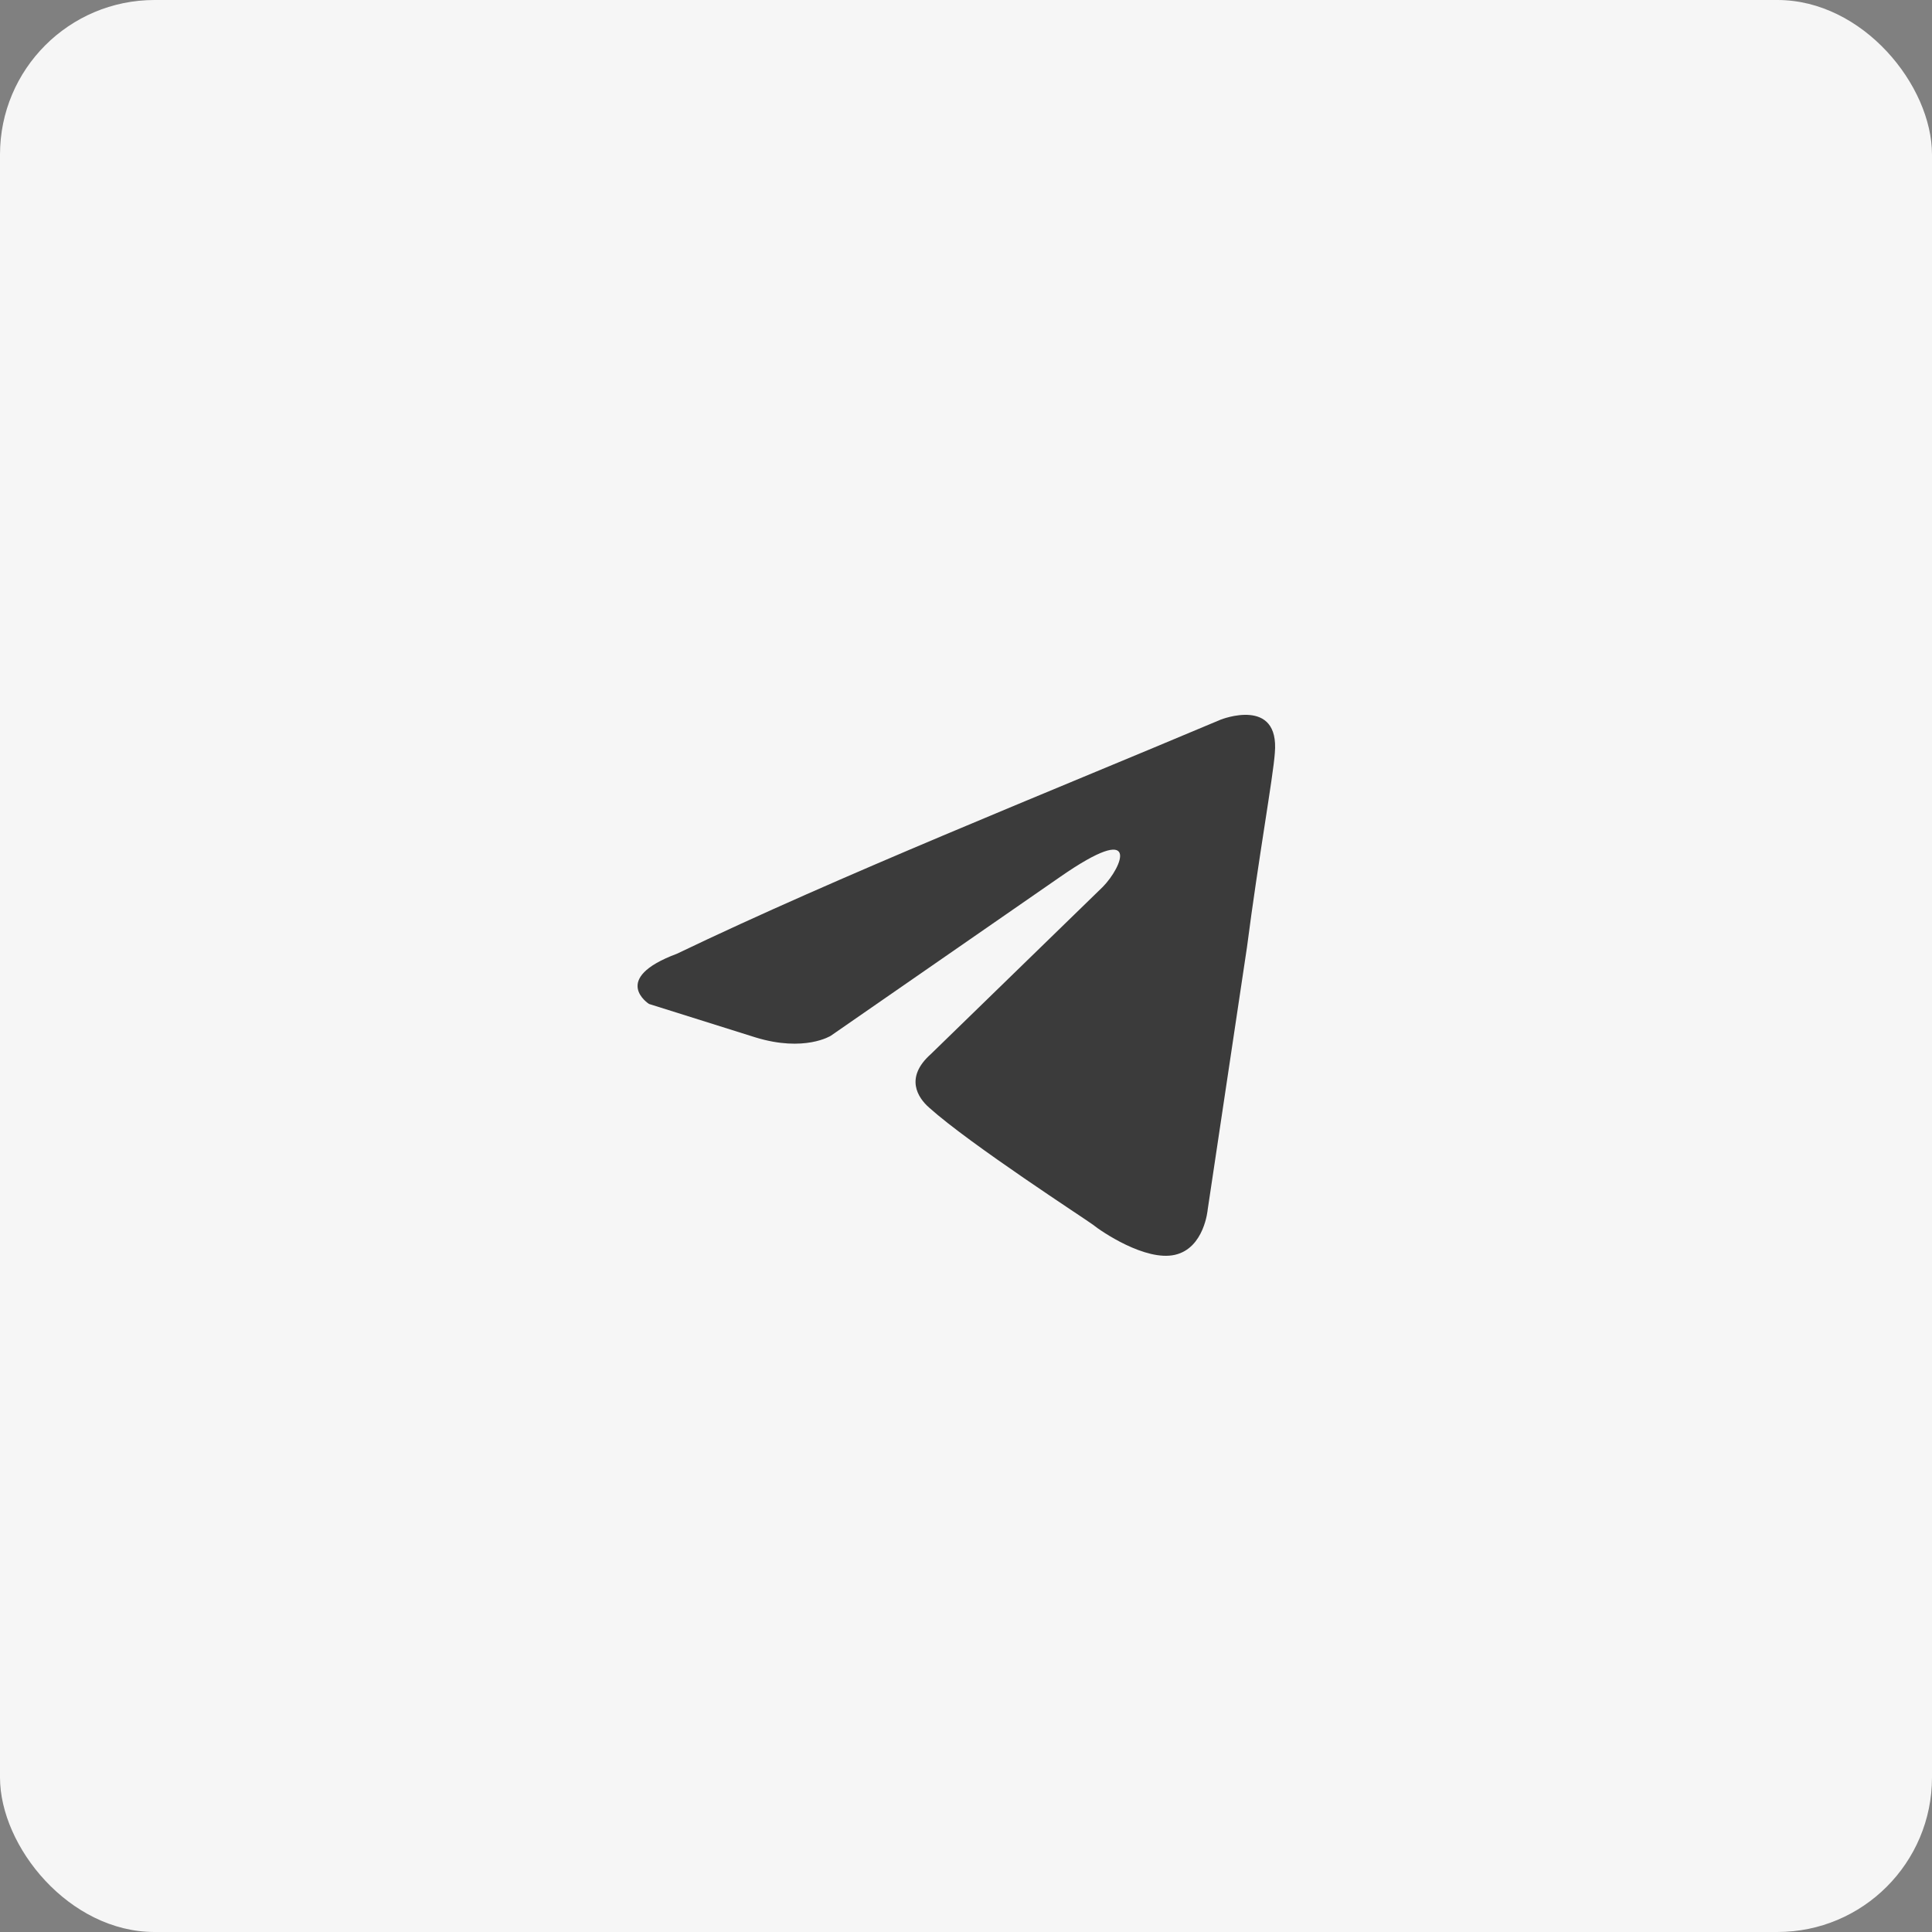
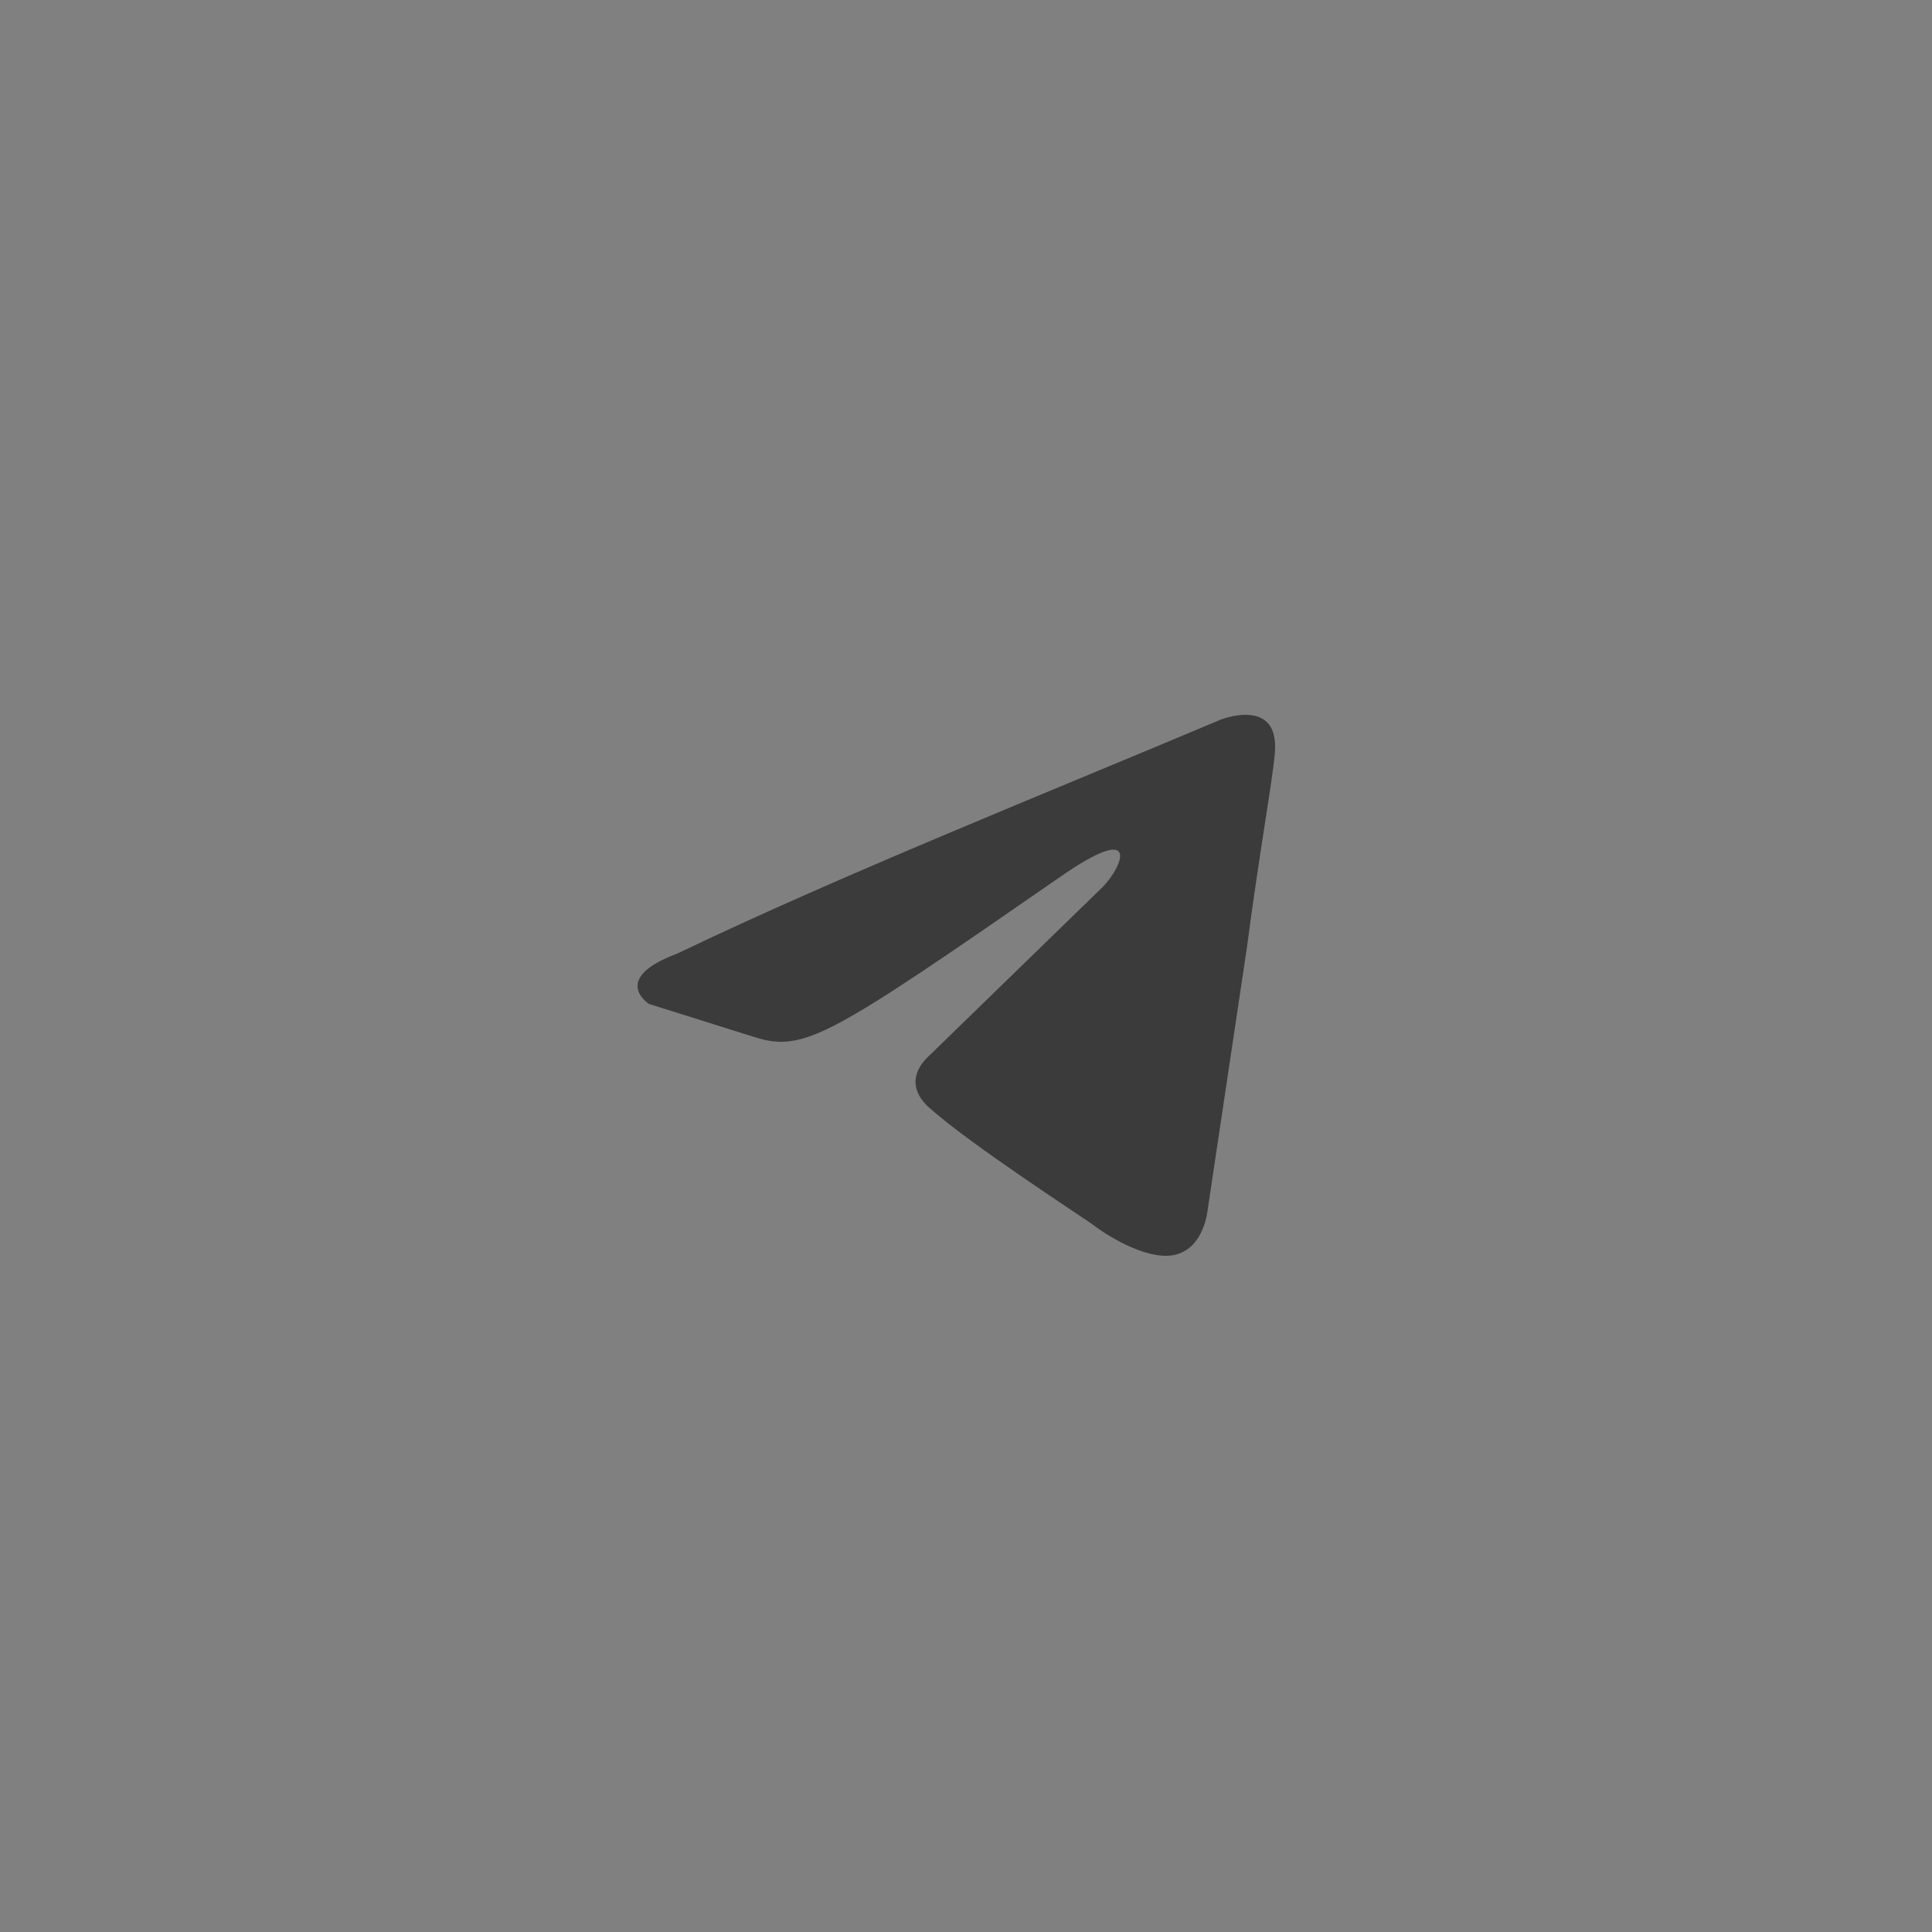
<svg xmlns="http://www.w3.org/2000/svg" width="100" height="100" viewBox="0 0 100 100" fill="none">
  <rect x="0" y="0" width="100" height="100" fill="#808080" stroke="none" />
-   <rect width="100" height="100" rx="8" fill="#F6F6F6" />
-   <path d="M63.188 37.247C63.188 37.247 66.24 36.035 65.985 38.978C65.901 40.19 65.138 44.433 64.544 49.021L62.509 62.613C62.509 62.613 62.339 64.604 60.812 64.95C59.287 65.296 56.997 63.738 56.573 63.392C56.233 63.132 50.213 59.236 48.094 57.332C47.5 56.812 46.821 55.773 48.178 54.562L57.081 45.904C58.099 44.866 59.116 42.442 54.877 45.385L43.005 53.609C43.005 53.609 41.648 54.475 39.104 53.696L33.592 51.964C33.592 51.964 31.557 50.666 35.034 49.367C43.514 45.298 53.944 41.143 63.186 37.247H63.188Z" fill="#3B3B3B" />
+   <path d="M63.188 37.247C63.188 37.247 66.24 36.035 65.985 38.978C65.901 40.19 65.138 44.433 64.544 49.021L62.509 62.613C62.509 62.613 62.339 64.604 60.812 64.95C59.287 65.296 56.997 63.738 56.573 63.392C56.233 63.132 50.213 59.236 48.094 57.332C47.5 56.812 46.821 55.773 48.178 54.562L57.081 45.904C58.099 44.866 59.116 42.442 54.877 45.385C43.005 53.609 41.648 54.475 39.104 53.696L33.592 51.964C33.592 51.964 31.557 50.666 35.034 49.367C43.514 45.298 53.944 41.143 63.186 37.247H63.188Z" fill="#3B3B3B" />
</svg>